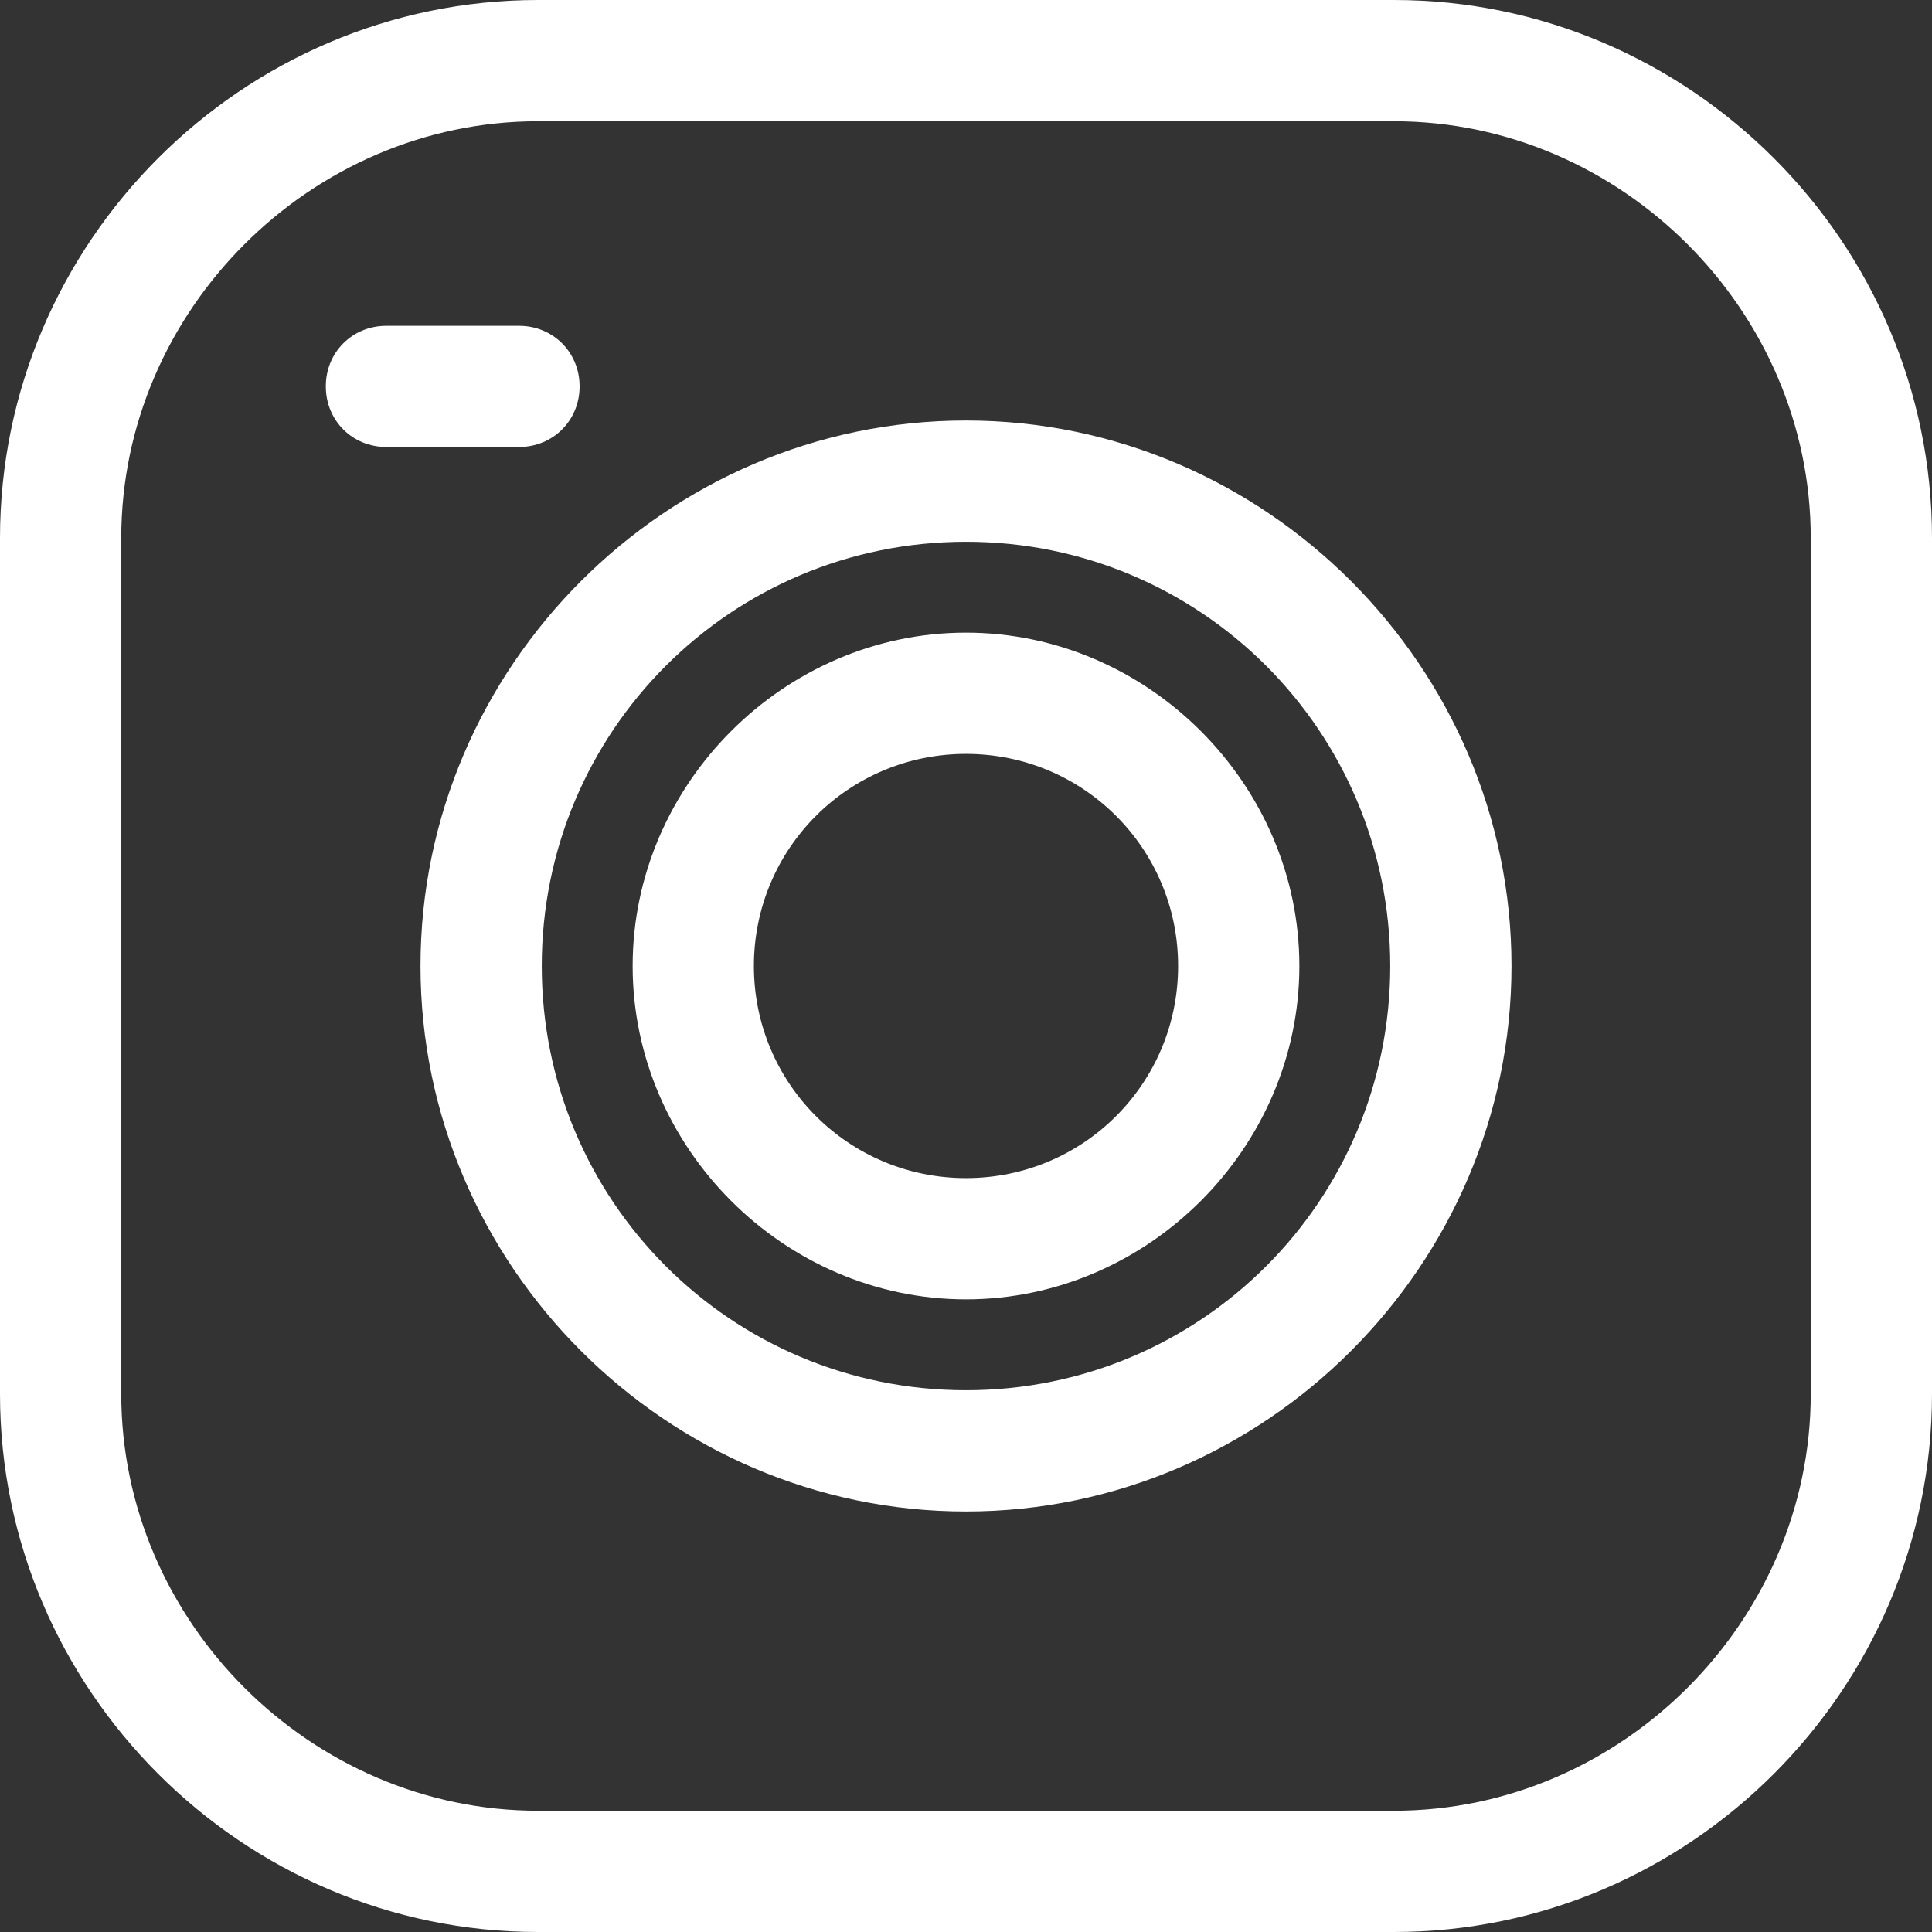
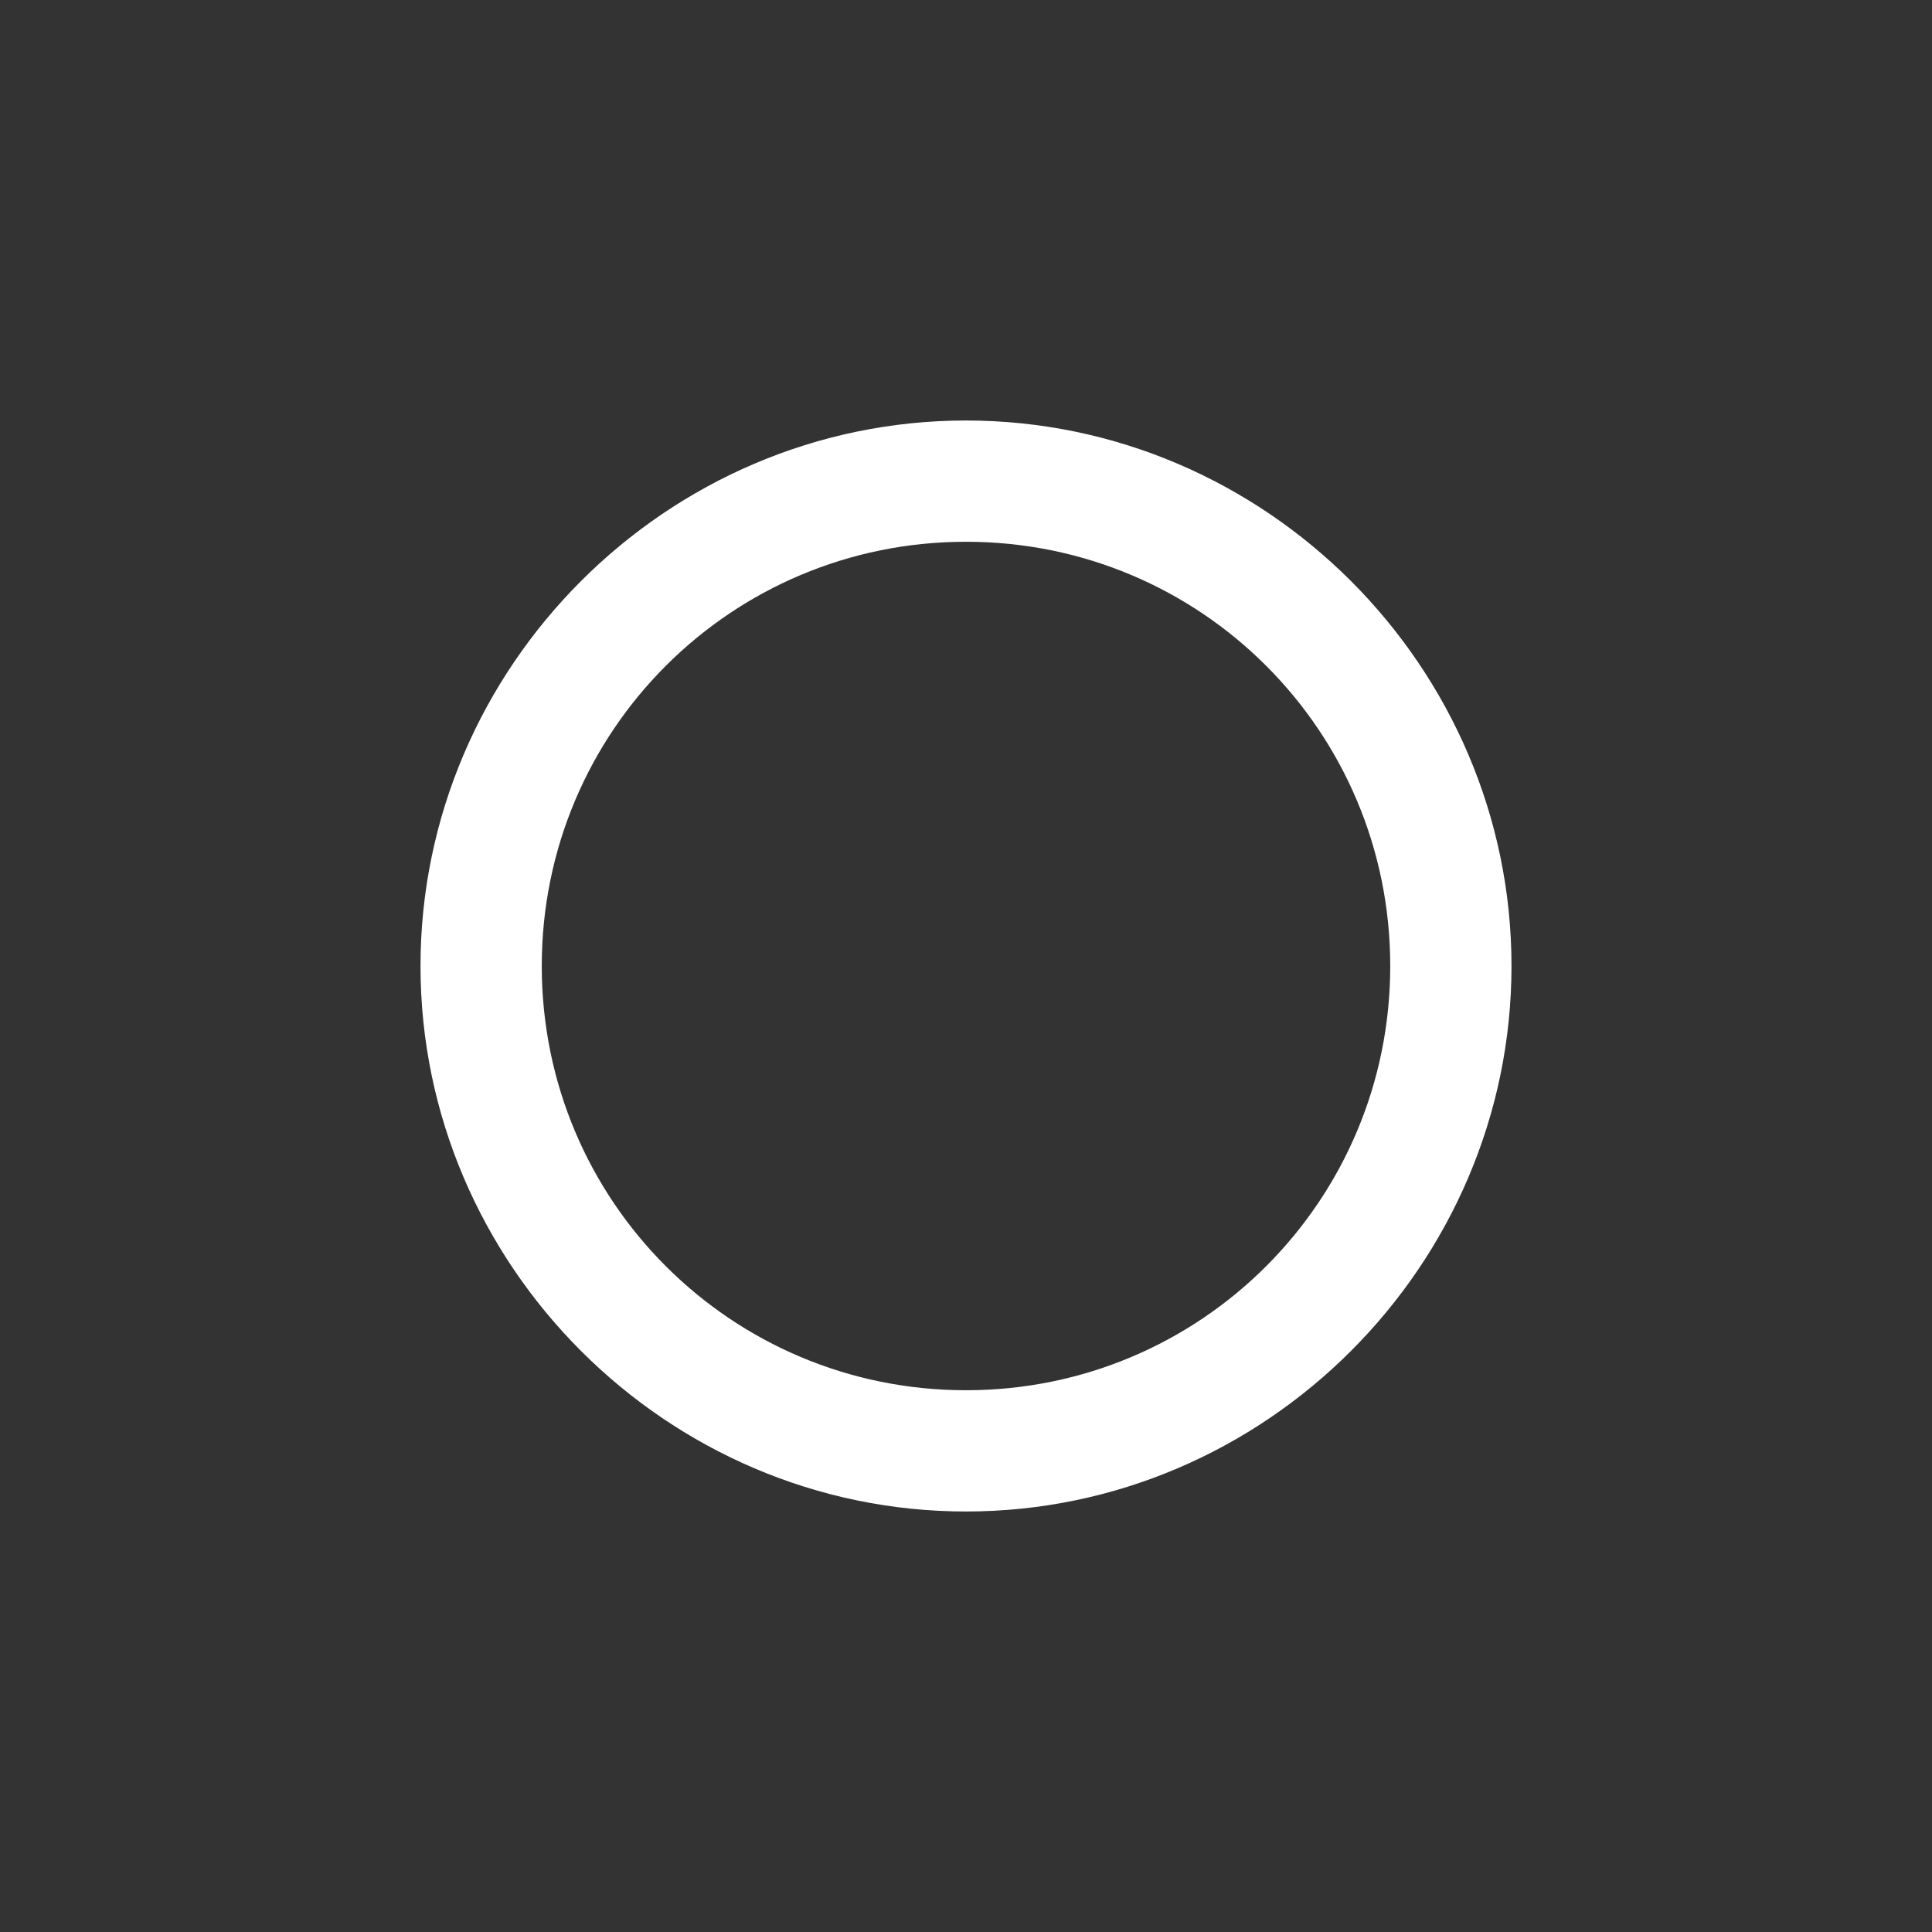
<svg xmlns="http://www.w3.org/2000/svg" width="100" zoomAndPan="magnify" viewBox="0 0 75 75" height="100" preserveAspectRatio="xMidYMid meet" version="1.0">
  <rect x="0" y="0" width="75" height="75" fill="#333333" stroke="none" />
-   <path fill="#ffffff" d="M 54.117 75 L 20.883 75 C 9.41 75 0 65.59 0 54.117 L 0 20.883 C 0 9.41 9.41 0 20.883 0 L 54.117 0 C 65.59 0 75 9.41 75 20.883 L 75 54.117 C 75 65.59 65.59 75 54.117 75 Z M 20.883 4.707 C 12.059 4.707 4.707 12.059 4.707 20.883 L 4.707 54.117 C 4.707 62.941 12.059 70.293 20.883 70.293 L 54.117 70.293 C 62.941 70.293 70.293 62.941 70.293 54.117 L 70.293 20.883 C 70.293 12.059 62.941 4.707 54.117 4.707 Z M 20.883 4.707 " fill-opacity="1" fill-rule="evenodd" />
-   <path fill="#ffffff" d="M 37.5 50.441 C 30.441 50.441 24.559 44.559 24.559 37.5 C 24.559 30.441 30.441 24.559 37.5 24.559 C 44.559 24.559 50.441 30.441 50.441 37.5 C 50.441 44.559 44.559 50.441 37.5 50.441 Z M 37.5 29.266 C 32.941 29.266 29.266 32.941 29.266 37.5 C 29.266 42.059 32.941 45.734 37.5 45.734 C 42.059 45.734 45.734 42.059 45.734 37.5 C 45.734 32.941 42.059 29.266 37.5 29.266 Z M 37.5 29.266 " fill-opacity="1" fill-rule="evenodd" />
  <path fill="#ffffff" d="M 37.5 58.676 C 25.883 58.676 16.324 49.117 16.324 37.5 C 16.324 25.883 25.883 16.324 37.5 16.324 C 49.117 16.324 58.676 25.883 58.676 37.5 C 58.676 49.117 49.117 58.676 37.5 58.676 Z M 37.5 21.031 C 28.383 21.031 21.031 28.383 21.031 37.5 C 21.031 46.617 28.383 53.969 37.5 53.969 C 46.617 53.969 53.969 46.617 53.969 37.5 C 53.969 28.383 46.617 21.031 37.5 21.031 Z M 37.5 21.031 " fill-opacity="1" fill-rule="evenodd" />
-   <path fill="#ffffff" d="M 20.148 17.352 L 15 17.352 C 13.676 17.352 12.648 16.324 12.648 15 C 12.648 13.676 13.676 12.648 15 12.648 L 20.148 12.648 C 21.469 12.648 22.5 13.676 22.5 15 C 22.5 16.324 21.469 17.352 20.148 17.352 Z M 20.148 17.352 " fill-opacity="1" fill-rule="evenodd" />
</svg>